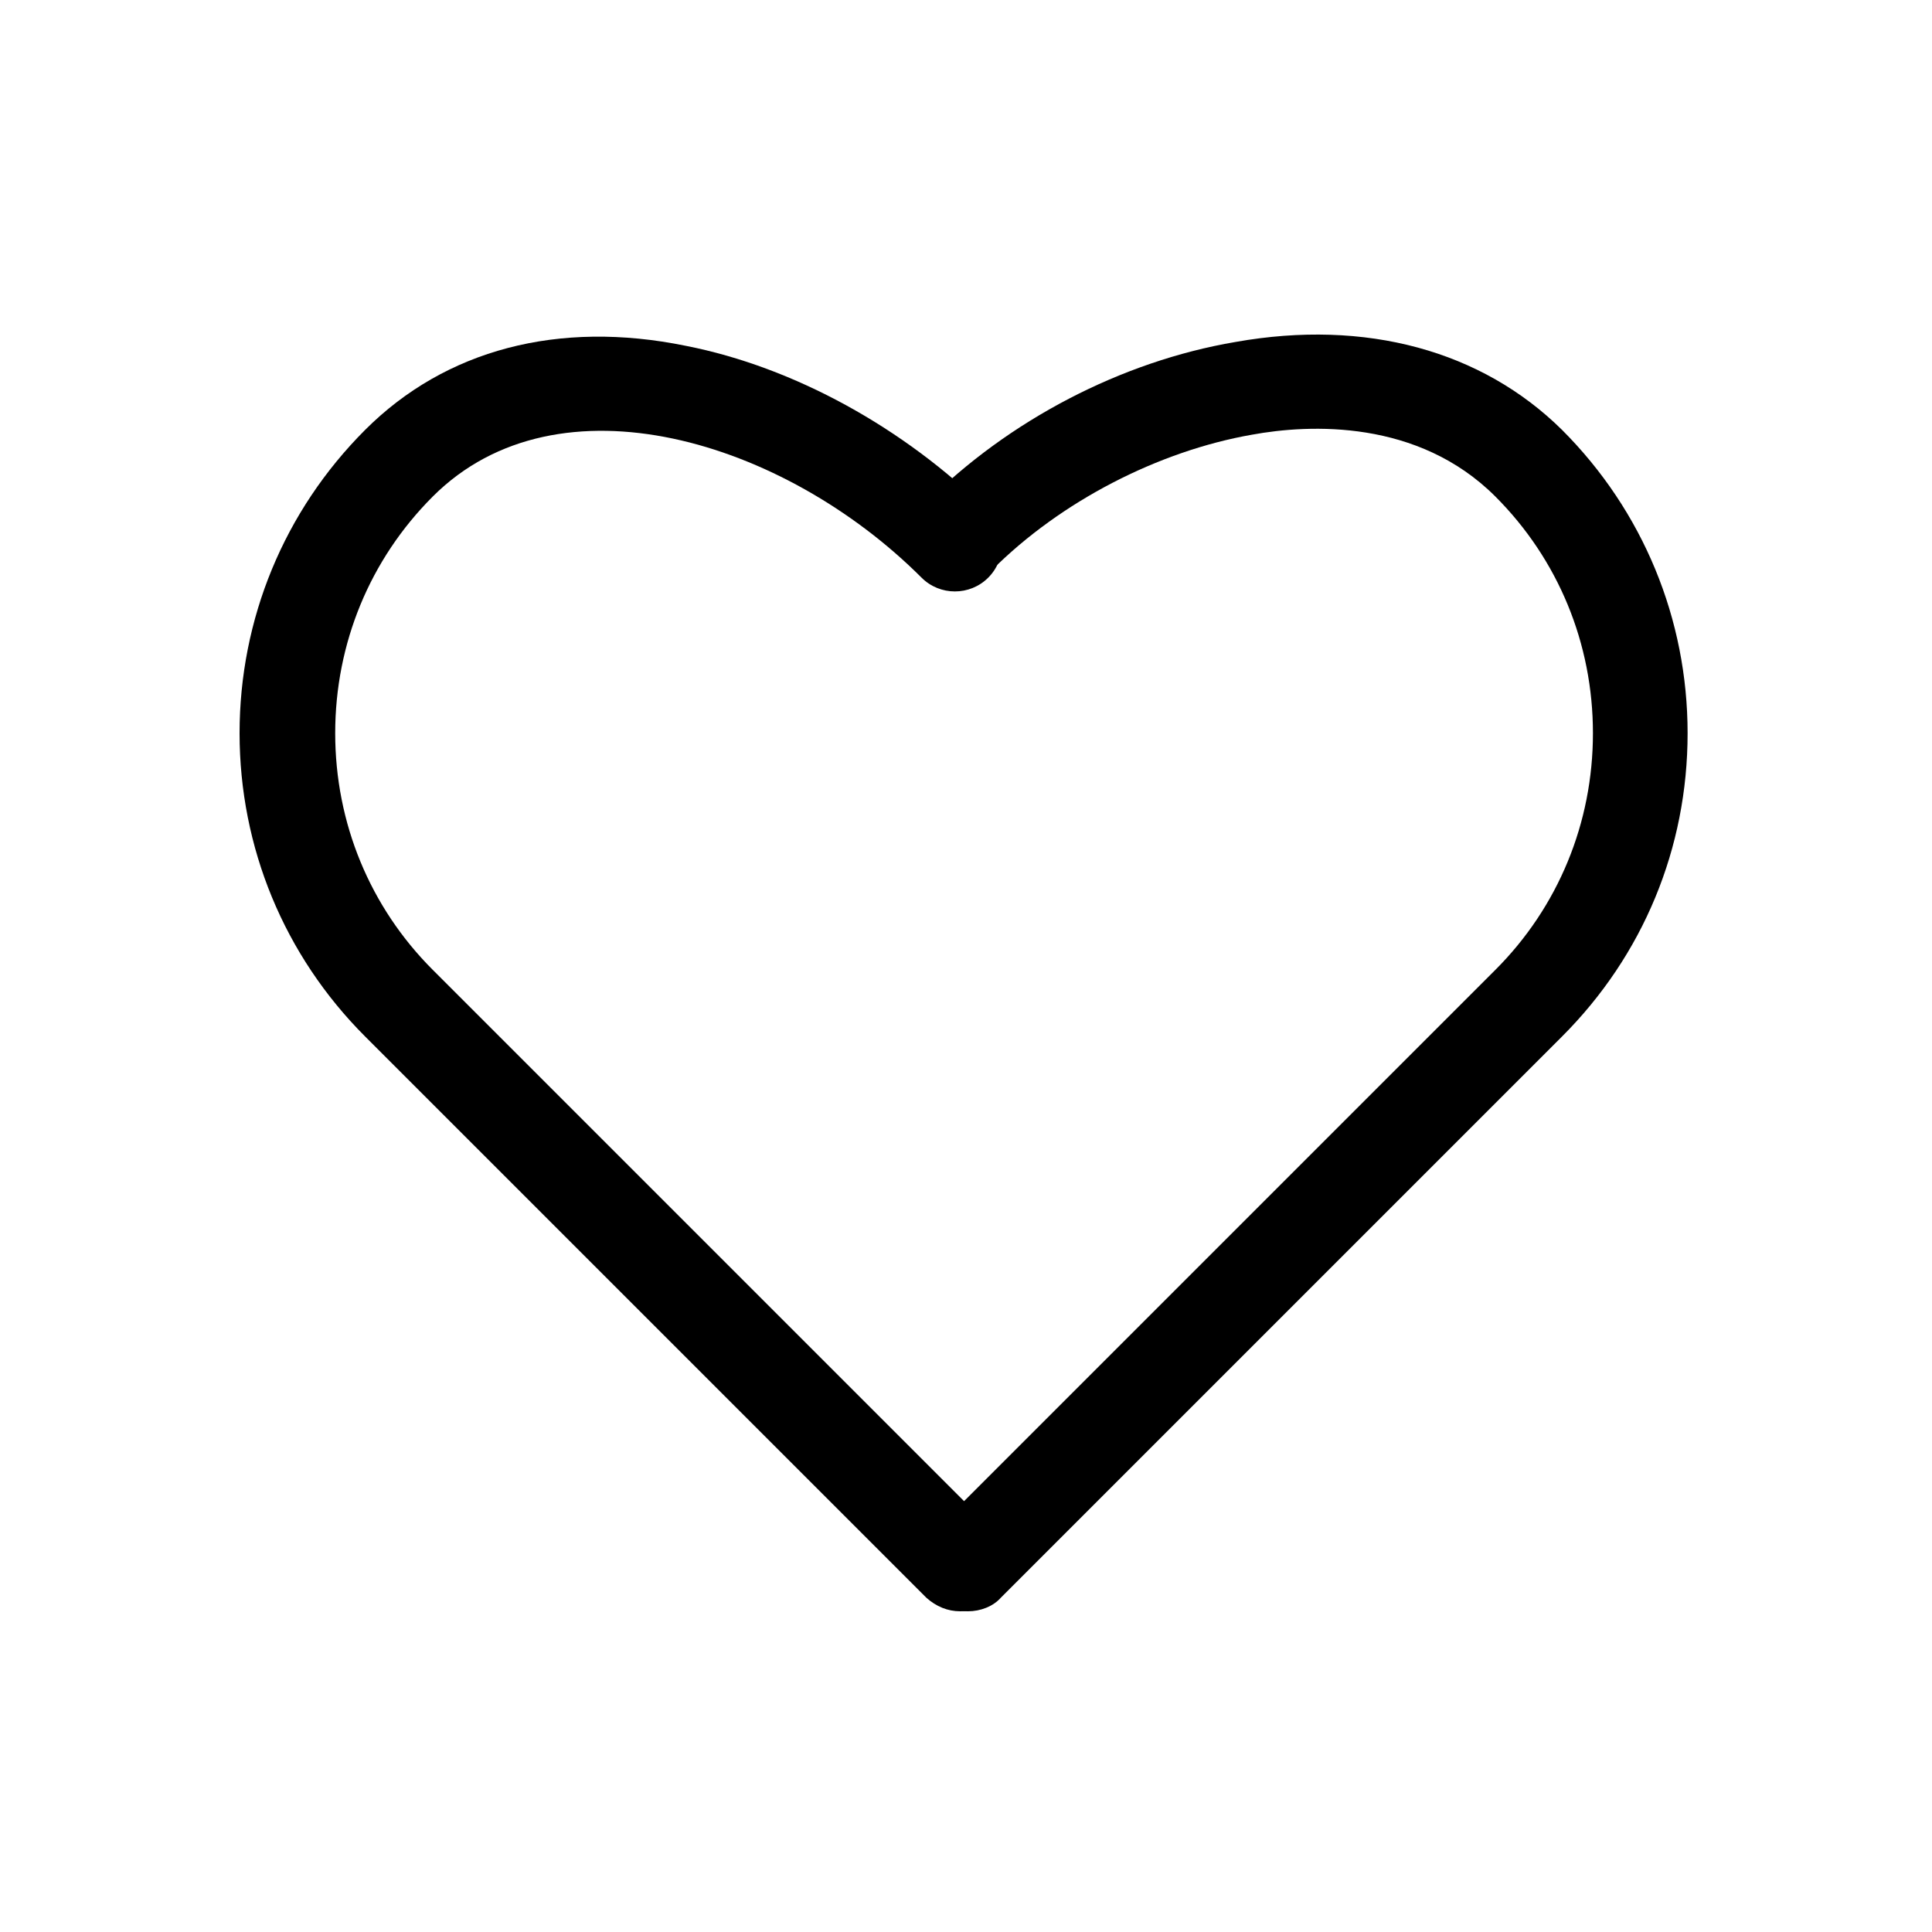
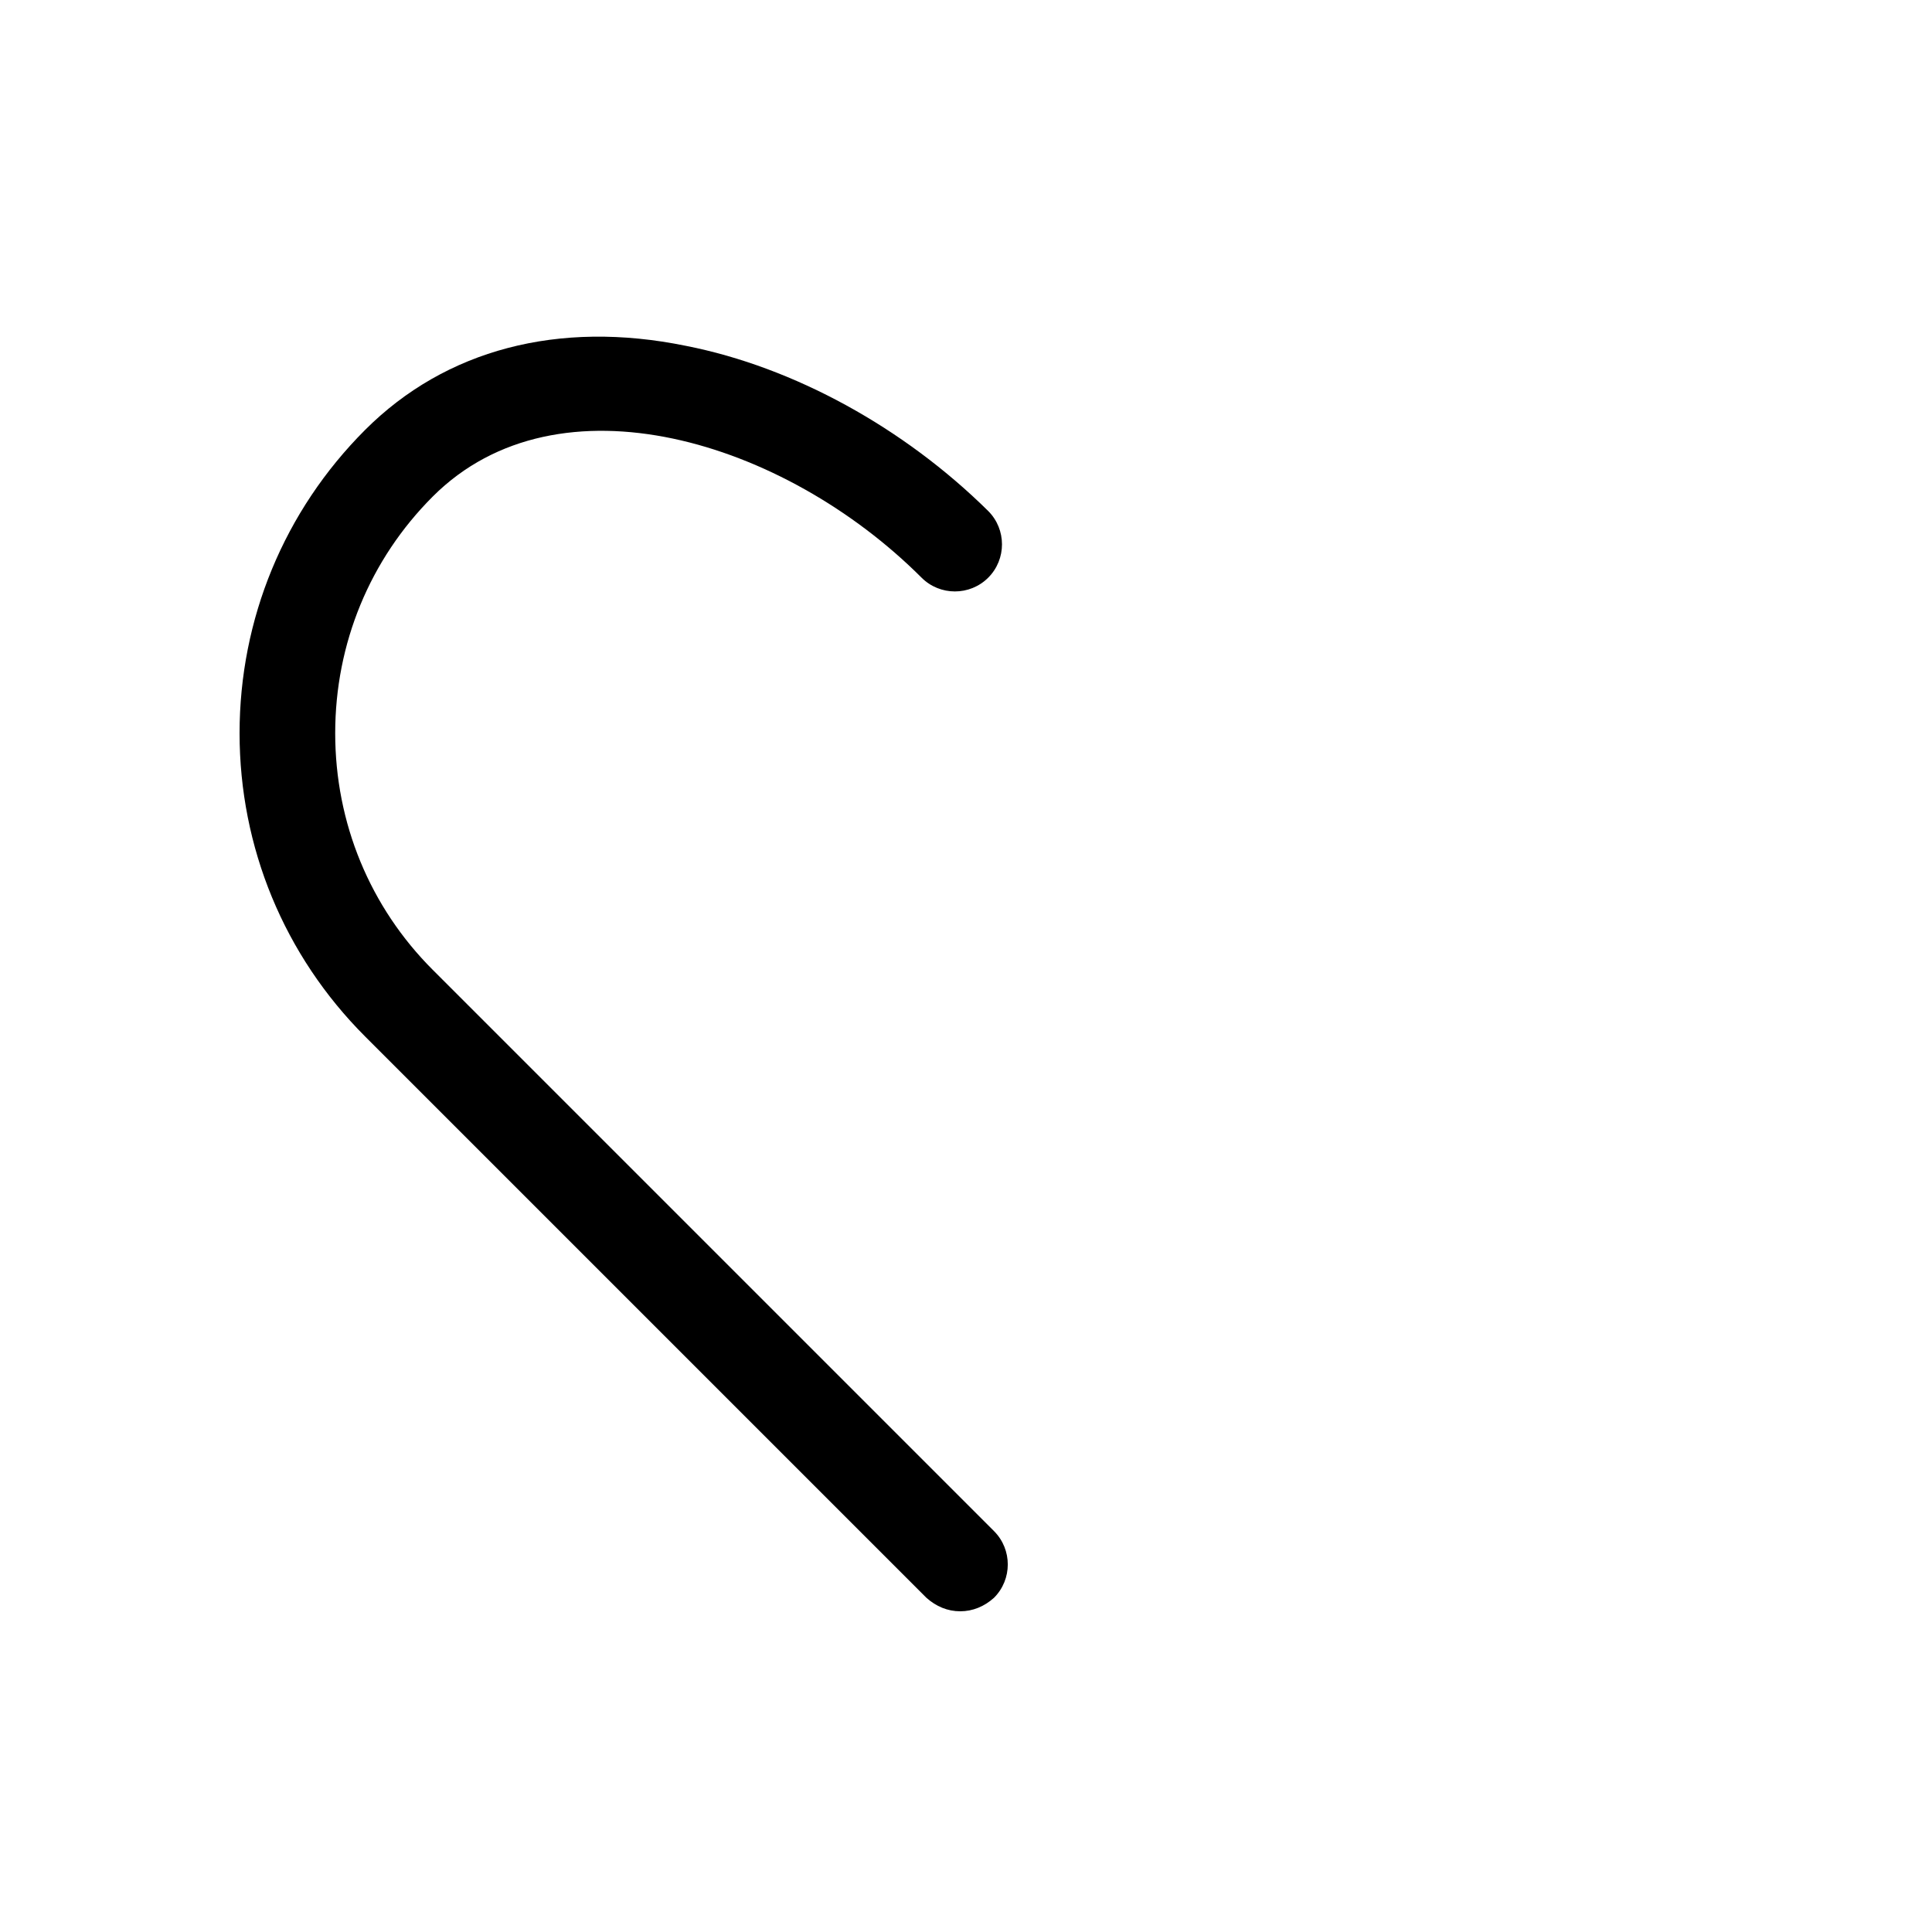
<svg xmlns="http://www.w3.org/2000/svg" t="1724316709465" class="icon" viewBox="0 0 1024 1024" version="1.1" p-id="4295" width="256" height="256">
  <path d="M508.928 854.016c-6.656 0-12.8-2.56-17.92-7.168l-297.472-297.472c-43.008-43.008-66.56-100.352-66.56-160.768s23.552-117.76 66.56-160.768c42.496-42.496 102.4-58.368 169.984-44.544 57.344 11.264 115.712 43.52 160.256 87.552 9.728 9.728 9.728 25.6 0 35.328-9.728 9.728-25.6 9.728-35.328 0-72.704-72.704-192.512-109.568-259.072-43.008-33.28 33.28-51.712 77.824-51.712 125.44s18.432 92.16 51.712 125.44l297.472 297.472c9.728 9.728 9.728 25.6 0 35.328-5.12 4.608-11.264 7.168-17.92 7.168z" fill="#000000" p-id="4296" />
-   <path d="M513.024 854.016c-6.656 0-12.8-2.56-17.92-7.168-9.728-9.728-9.728-25.6 0-35.328l297.472-297.472c33.28-33.28 51.712-77.824 51.712-125.44s-18.432-92.16-51.712-125.44c-40.96-40.96-98.304-38.4-129.024-32.768-49.664 8.704-101.376 35.328-137.728 71.68-9.728 9.728-25.6 9.728-35.328 0-9.728-9.728-9.728-25.6 0-35.328 44.032-44.032 103.936-75.264 164.352-85.504 69.12-12.288 130.56 4.608 173.056 46.592 43.008 43.008 66.56 100.352 66.56 160.768 0 60.928-23.552 117.76-66.56 160.768l-297.472 297.472c-4.096 4.608-10.752 7.168-17.408 7.168z" fill="#000000" p-id="4297" />
</svg>